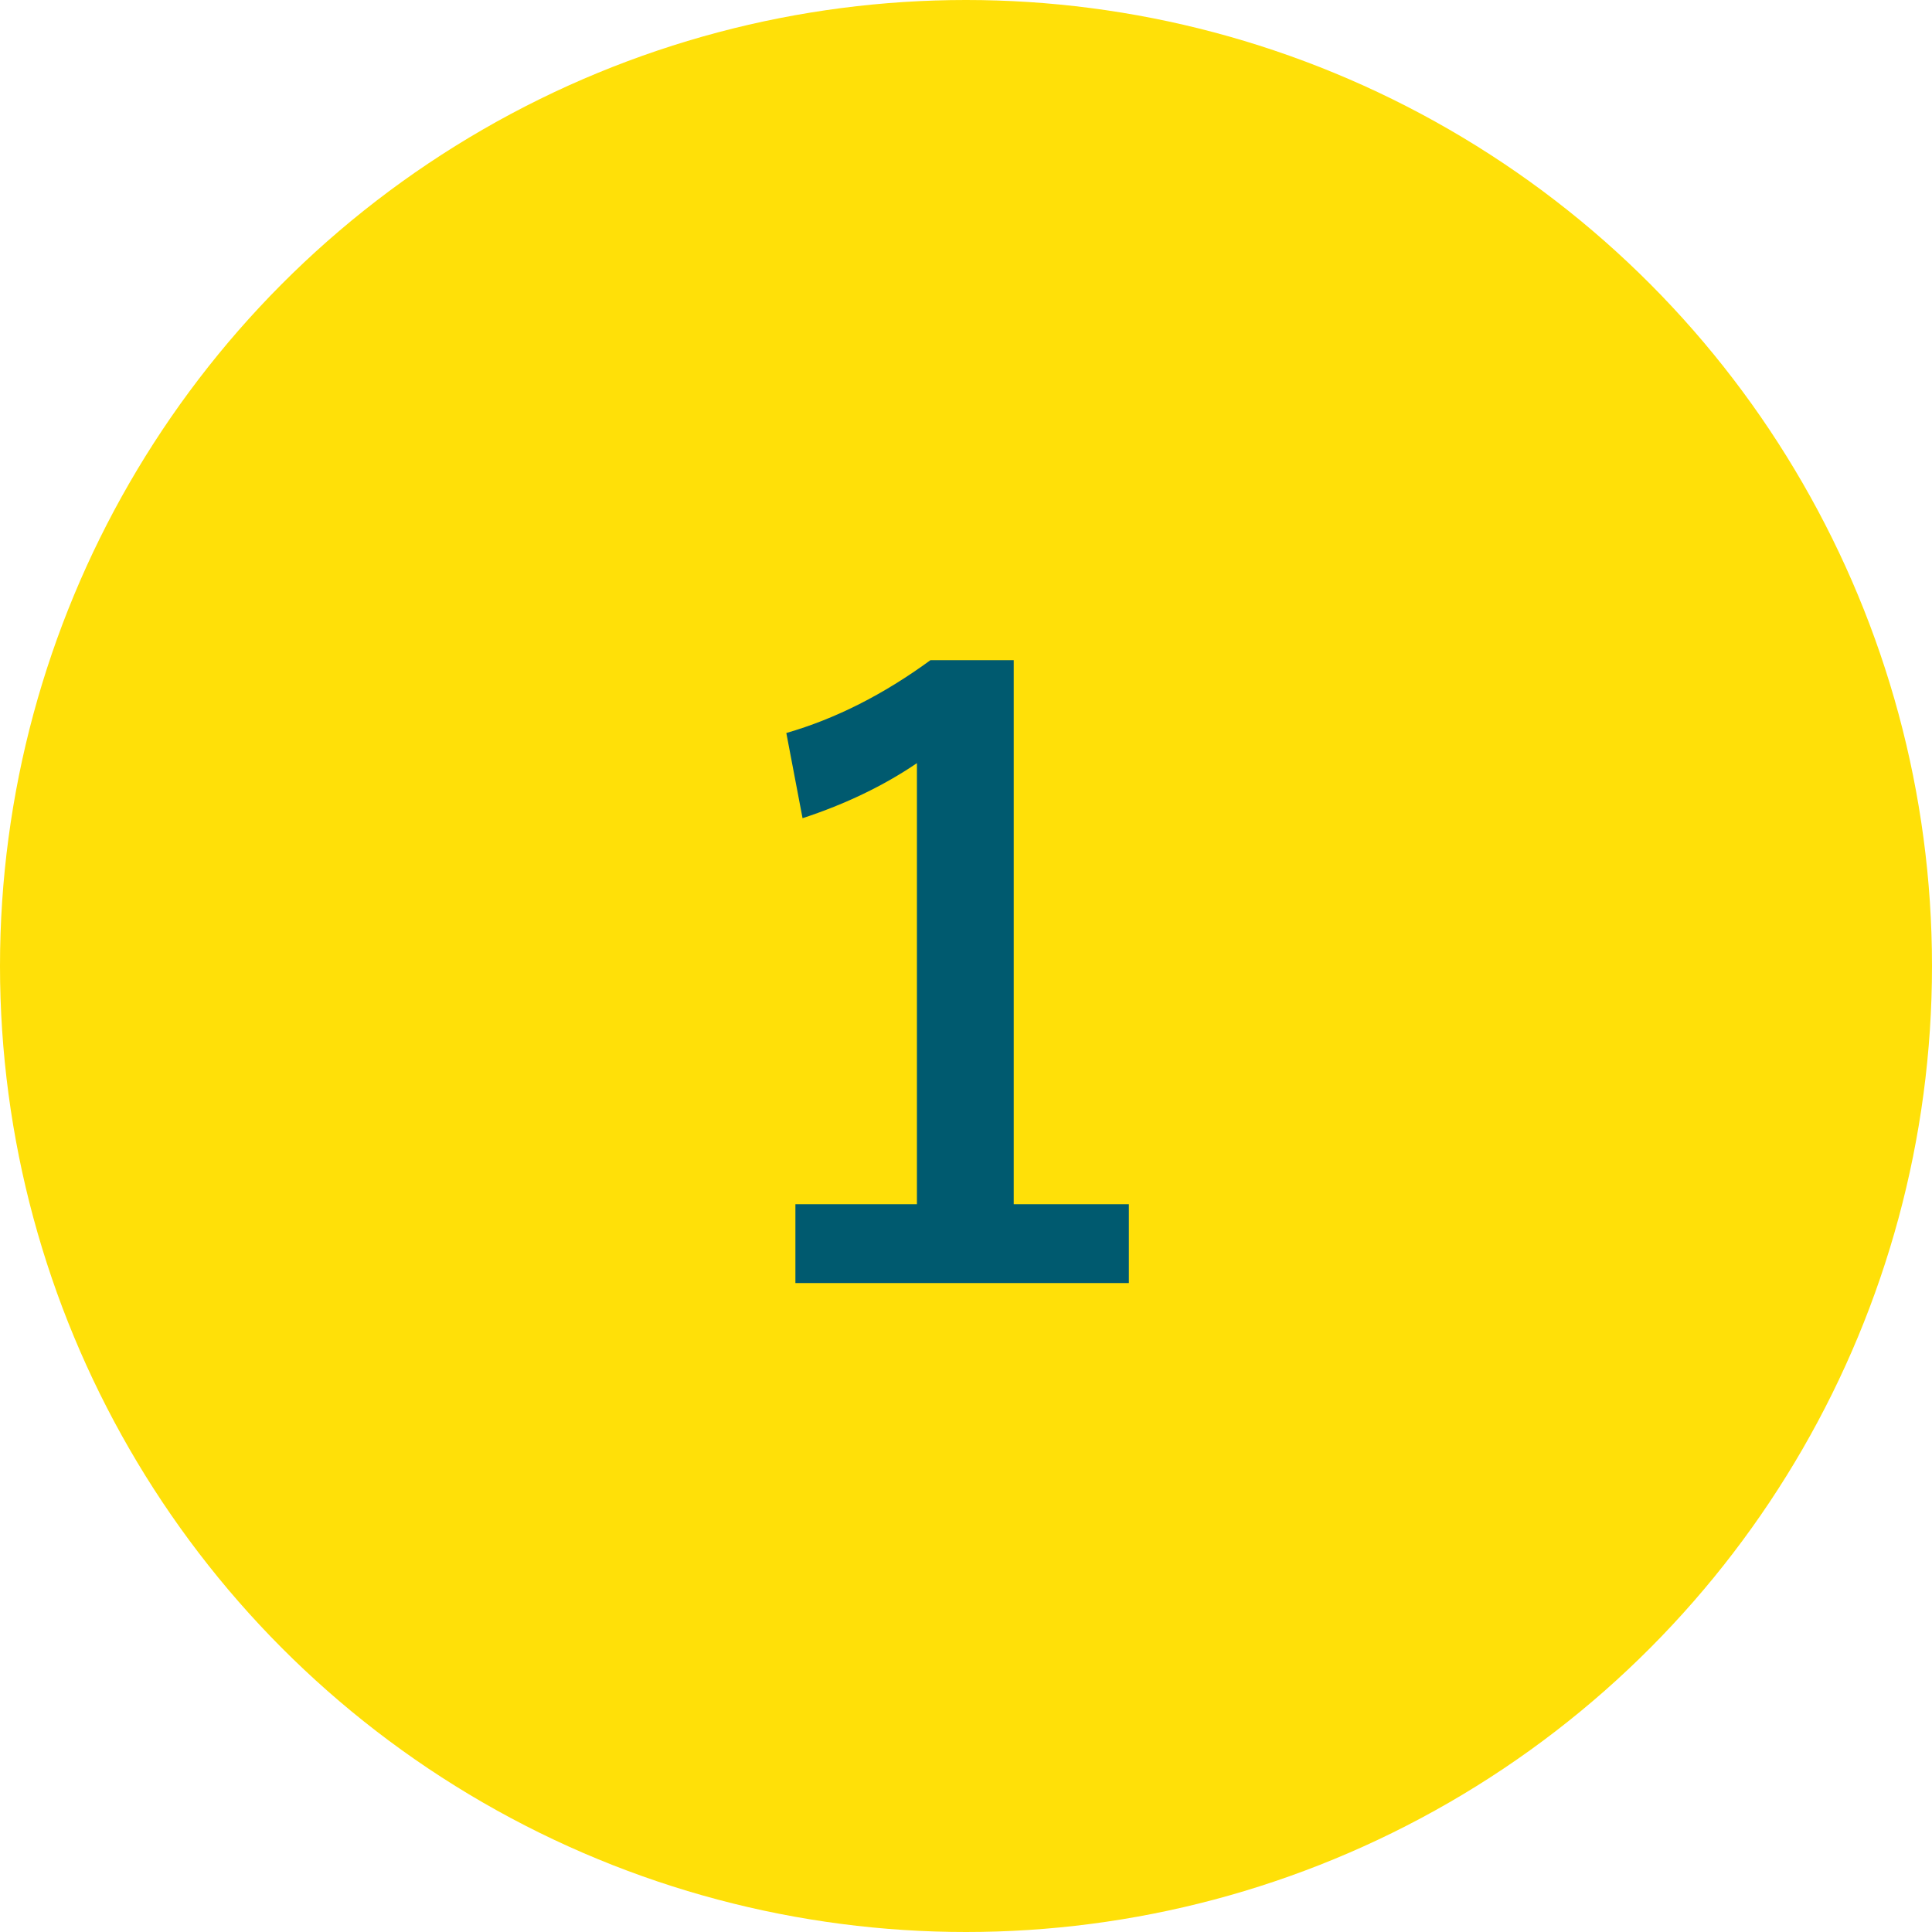
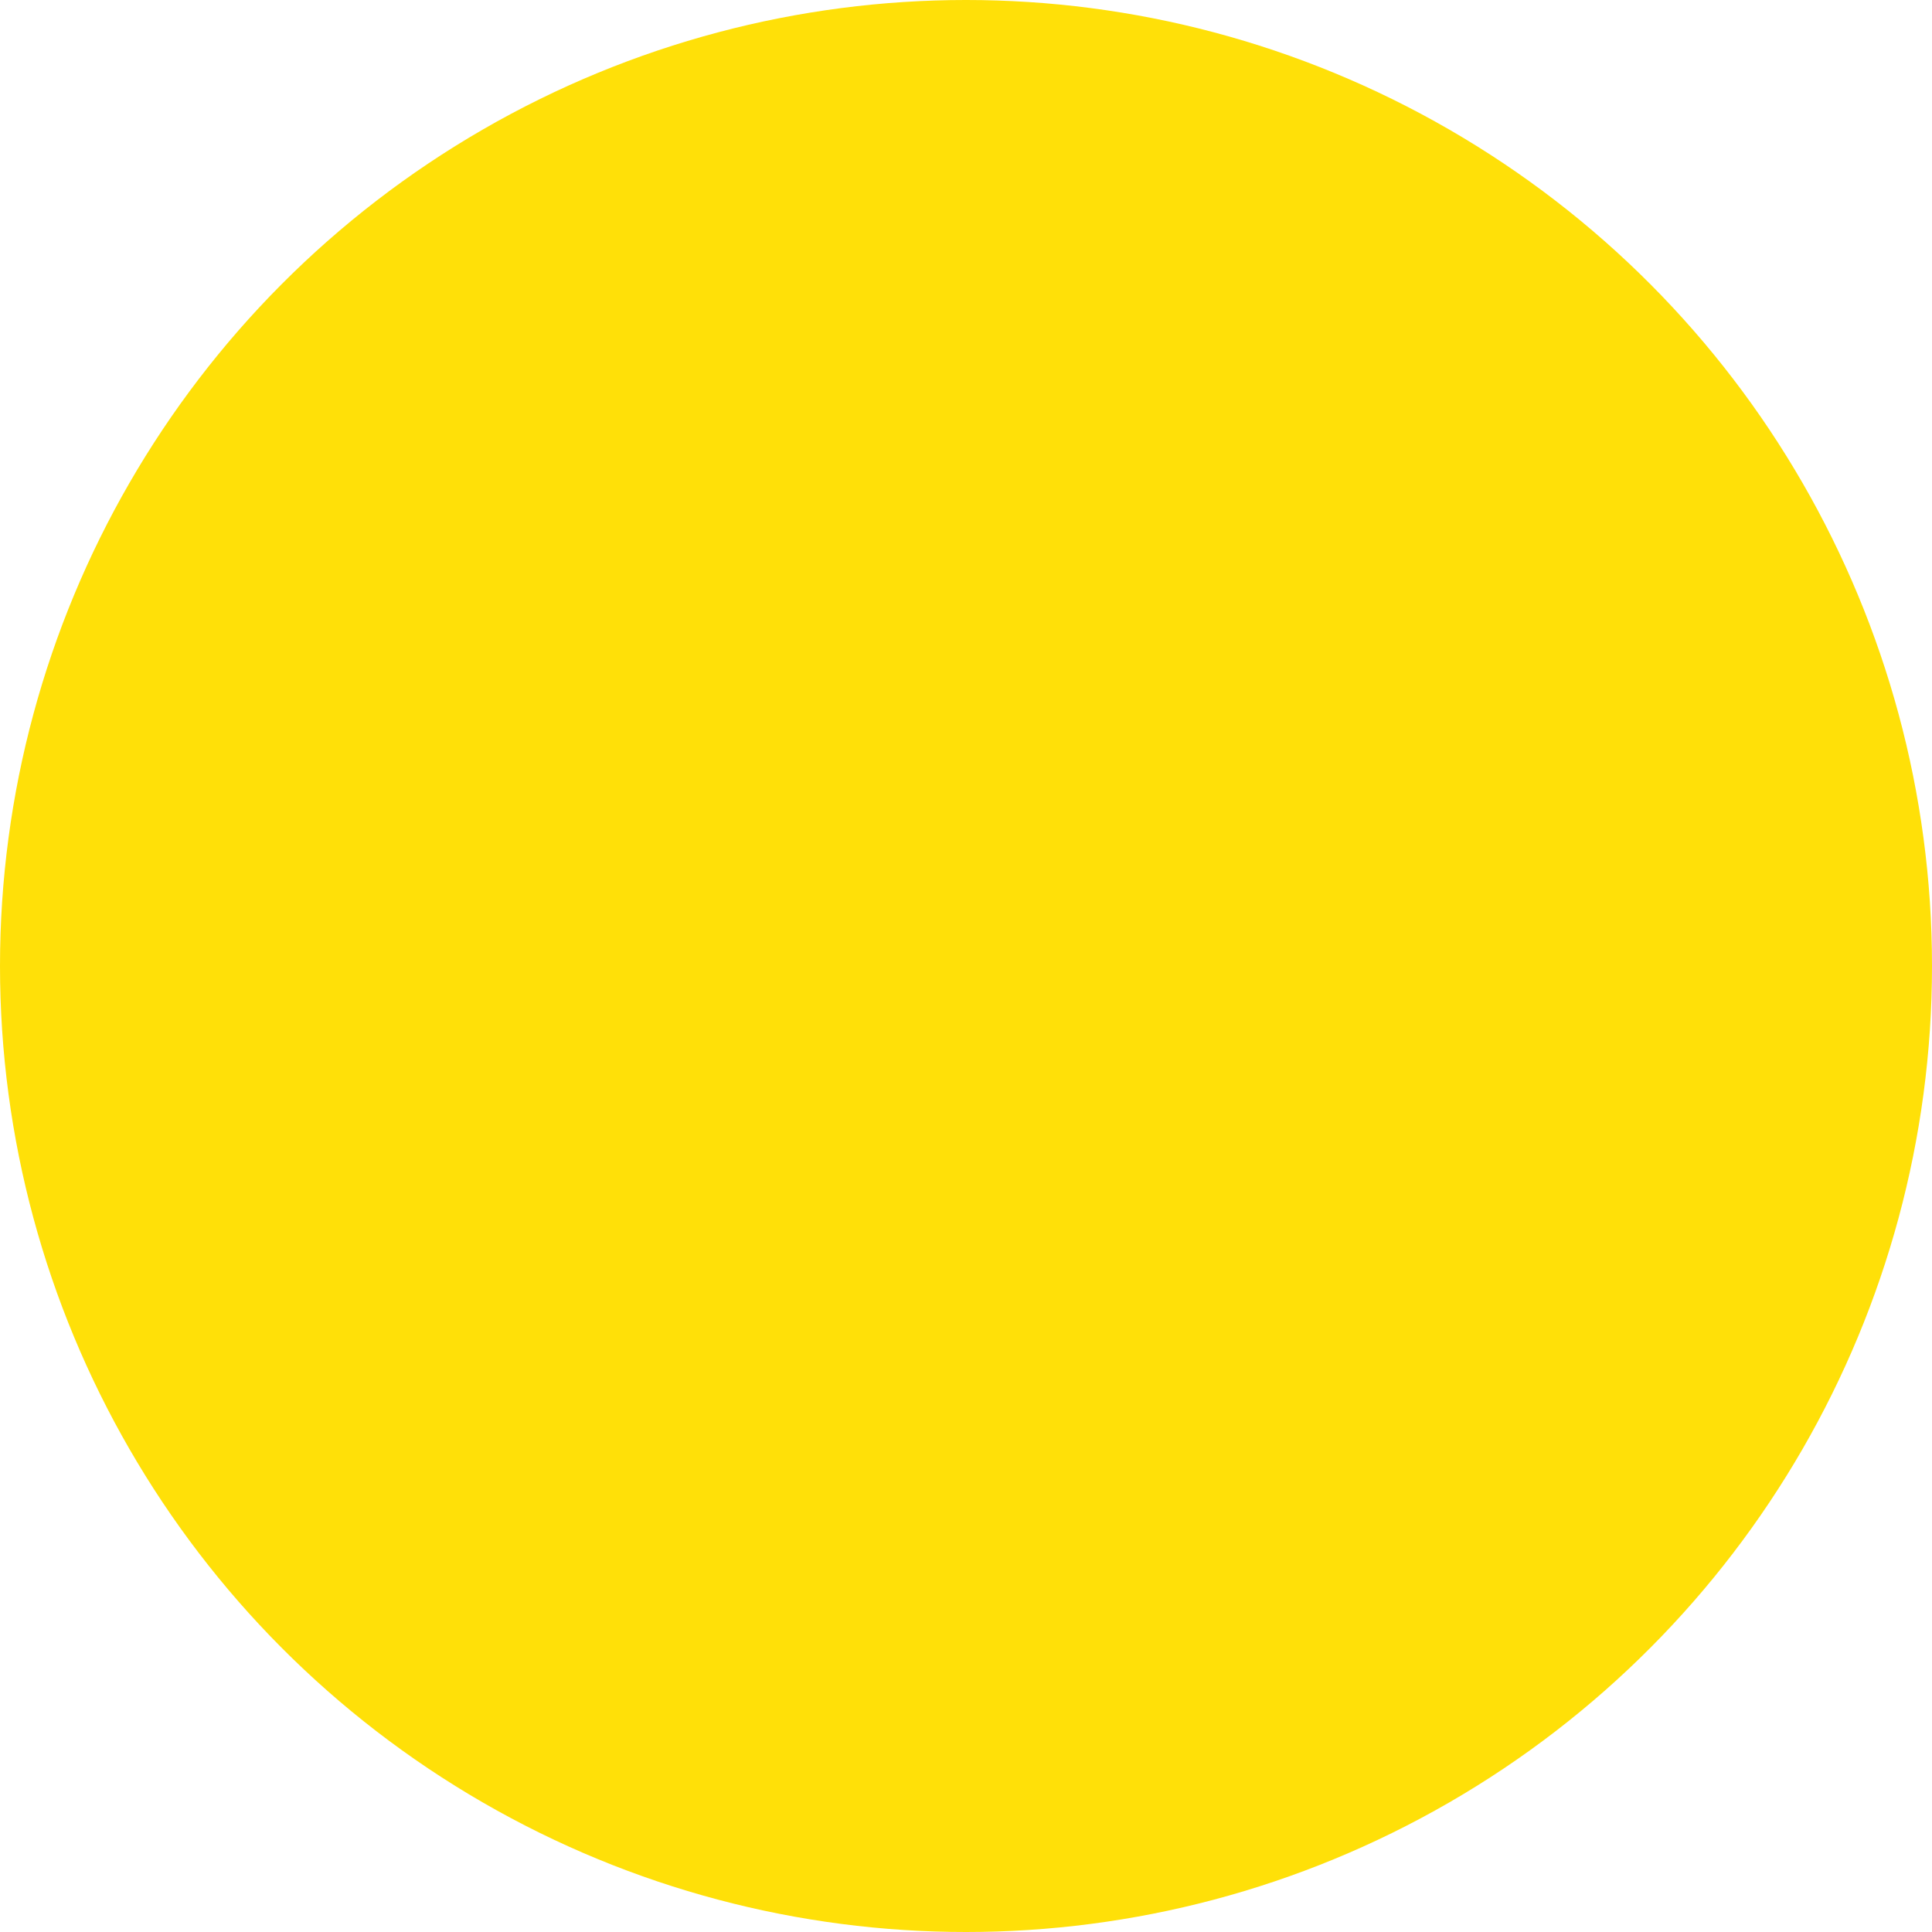
<svg xmlns="http://www.w3.org/2000/svg" id="_レイヤー_2" data-name="レイヤー 2" viewBox="0 0 100 100">
  <defs>
    <style>
      .cls-1 {
        fill: #ffe008;
      }

      .cls-2 {
        fill: #005a6f;
      }
    </style>
  </defs>
  <g id="_レイヤー_3" data-name="レイヤー 3">
    <g>
      <circle class="cls-1" cx="50" cy="50" r="50" />
-       <path class="cls-2" d="M52.47,34.17v28.16h5.96v4.08h-17.26v-4.08h6.29v-22.83c-1.72,1.17-3.7,2.12-5.92,2.85l-.84-4.41c2.56-.74,5.04-2,7.46-3.77h4.3Z" />
    </g>
  </g>
</svg>